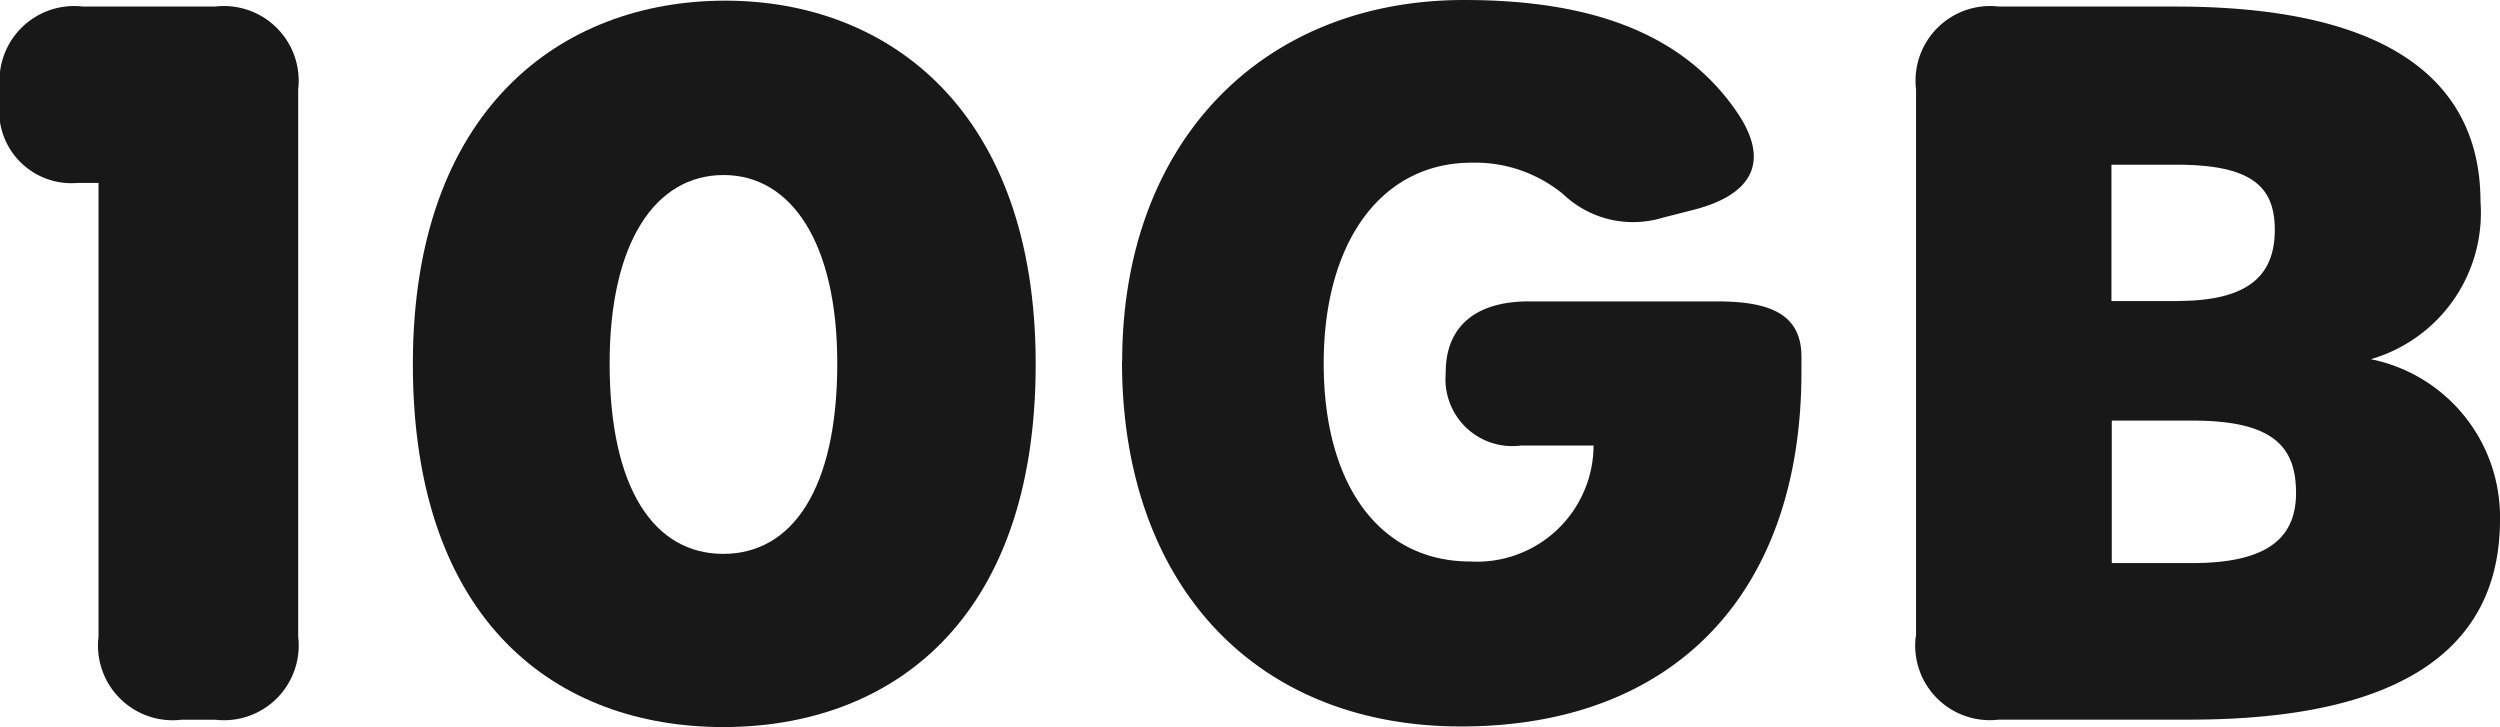
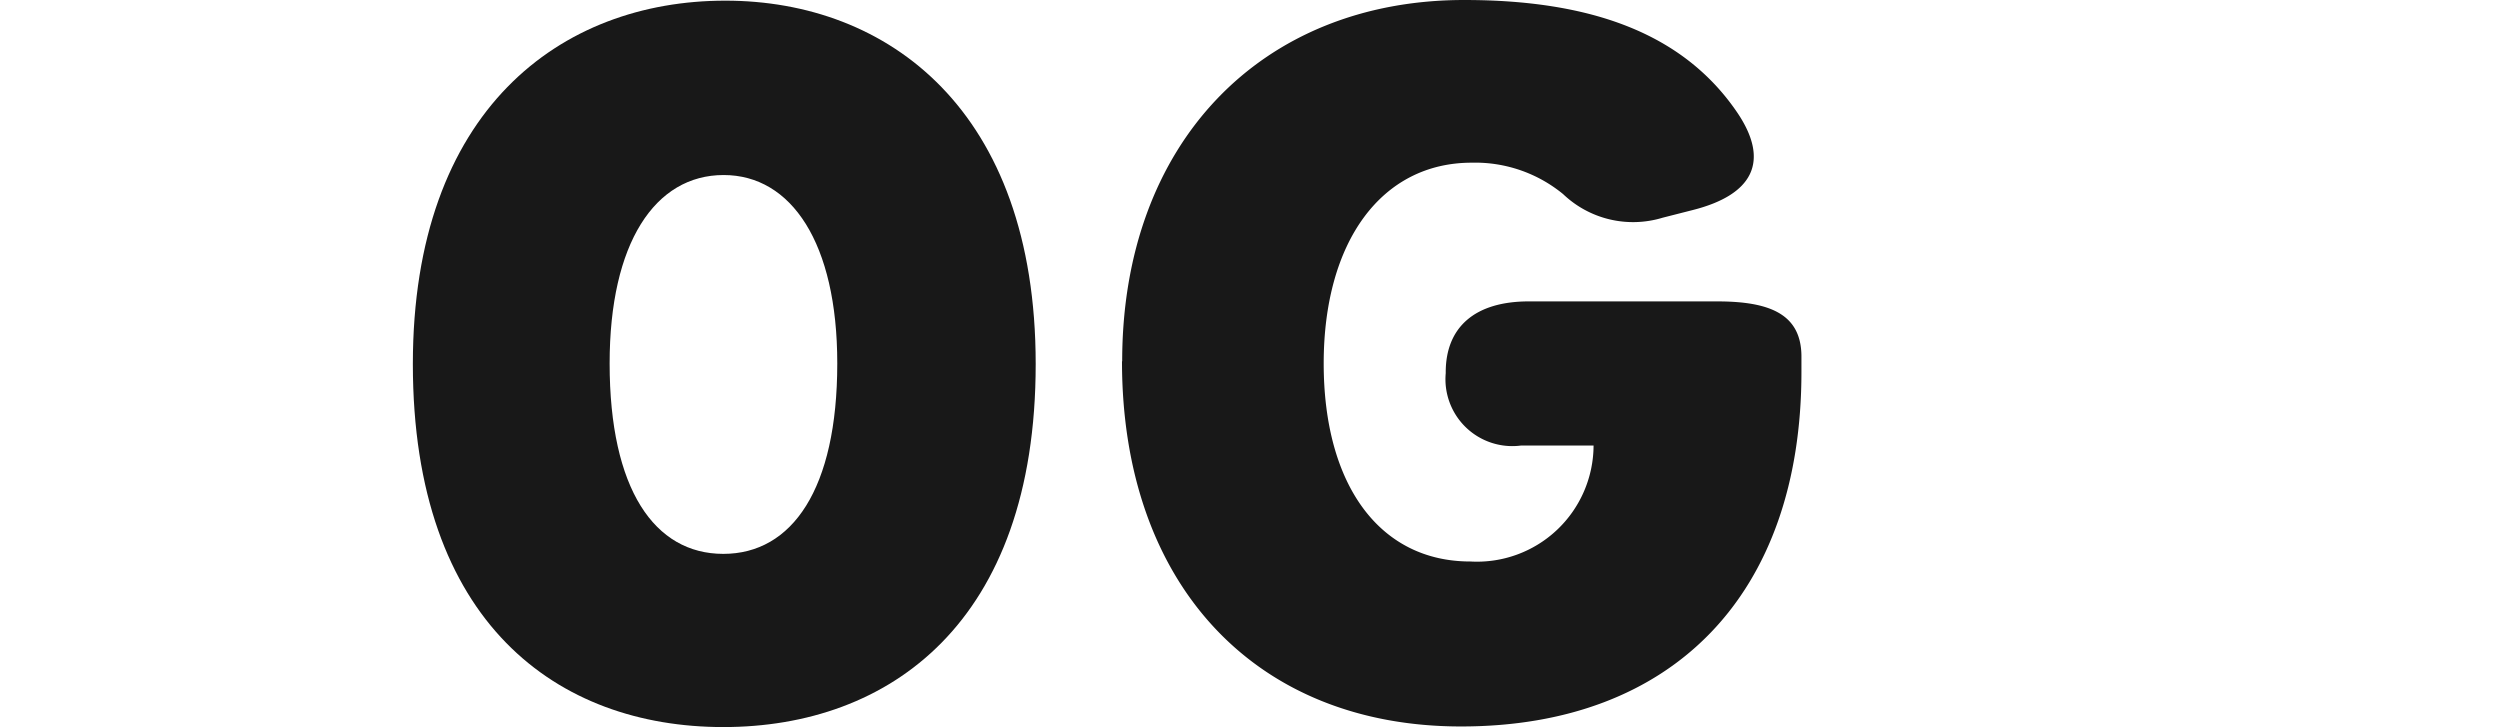
<svg xmlns="http://www.w3.org/2000/svg" width="38.064" height="11.07" viewBox="0 0 38.064 11.07">
  <g id="_10gb" data-name="10gb" transform="translate(-2720 -6907)">
-     <path id="Path_985" data-name="Path 985" d="M1.5,9.693V2.785H1.182A1.1,1.1,0,0,1,0,1.52V1.363A1.137,1.137,0,0,1,1.264.1H3.275A1.138,1.138,0,0,1,4.54,1.363v8.33a1.138,1.138,0,0,1-1.265,1.265H2.768A1.138,1.138,0,0,1,1.5,9.693" transform="translate(2720 6907)" fill="#181818" />
    <path id="Path_986" data-name="Path 986" d="M6.286,5.543C6.286,1.674,8.537.01,11.043.01c2.476,0,4.726,1.664,4.726,5.533,0,3.945-2.236,5.527-4.756,5.527S6.286,9.488,6.286,5.543m6.462-.01c0-1.836-.7-2.868-1.73-2.868-1.044,0-1.736,1.032-1.736,2.868,0,1.916.683,2.9,1.731,2.9s1.735-.987,1.735-2.9" transform="translate(2720 6907)" fill="#181818" />
    <path id="Path_987" data-name="Path 987" d="M17.086,5.5c0-3.314,2.111-5.5,5.208-5.5,1.918,0,3.33.5,4.155,1.711.512.755.229,1.257-.672,1.486l-.463.118A1.543,1.543,0,0,1,23.8,2.956a2.108,2.108,0,0,0-1.393-.479c-1.371,0-2.253,1.2-2.253,3.057s.857,3.015,2.232,3.015a1.775,1.775,0,0,0,1.877-1.766h-1.1a1.018,1.018,0,0,1-1.151-1.1V5.669c0-.692.449-1.08,1.264-1.08h2.867c.8,0,1.285.19,1.285.842v.23c0,3.388-1.955,5.4-5.182,5.4-3.142,0-5.163-2.169-5.163-5.559" transform="translate(2720 6907)" fill="#181818" />
-     <path id="Path_988" data-name="Path 988" d="M29.173,9.693V1.363A1.137,1.137,0,0,1,30.438.1h2.689c3.661,0,4.64,1.441,4.64,2.969a2.321,2.321,0,0,1-1.67,2.4,2.451,2.451,0,0,1,1.967,2.441c0,1.542-.921,3.047-4.731,3.047h-2.9a1.137,1.137,0,0,1-1.265-1.265m3.99-5.11c1.1,0,1.477-.408,1.477-1.083,0-.657-.351-.991-1.492-.991h-.995V4.584h1.01Zm1.8,2.916c0-.7-.354-1.094-1.57-1.094H32.153V8.573H33.38c1.187,0,1.579-.413,1.579-1.074" transform="translate(2720 6907)" fill="#181818" />
  </g>
</svg>